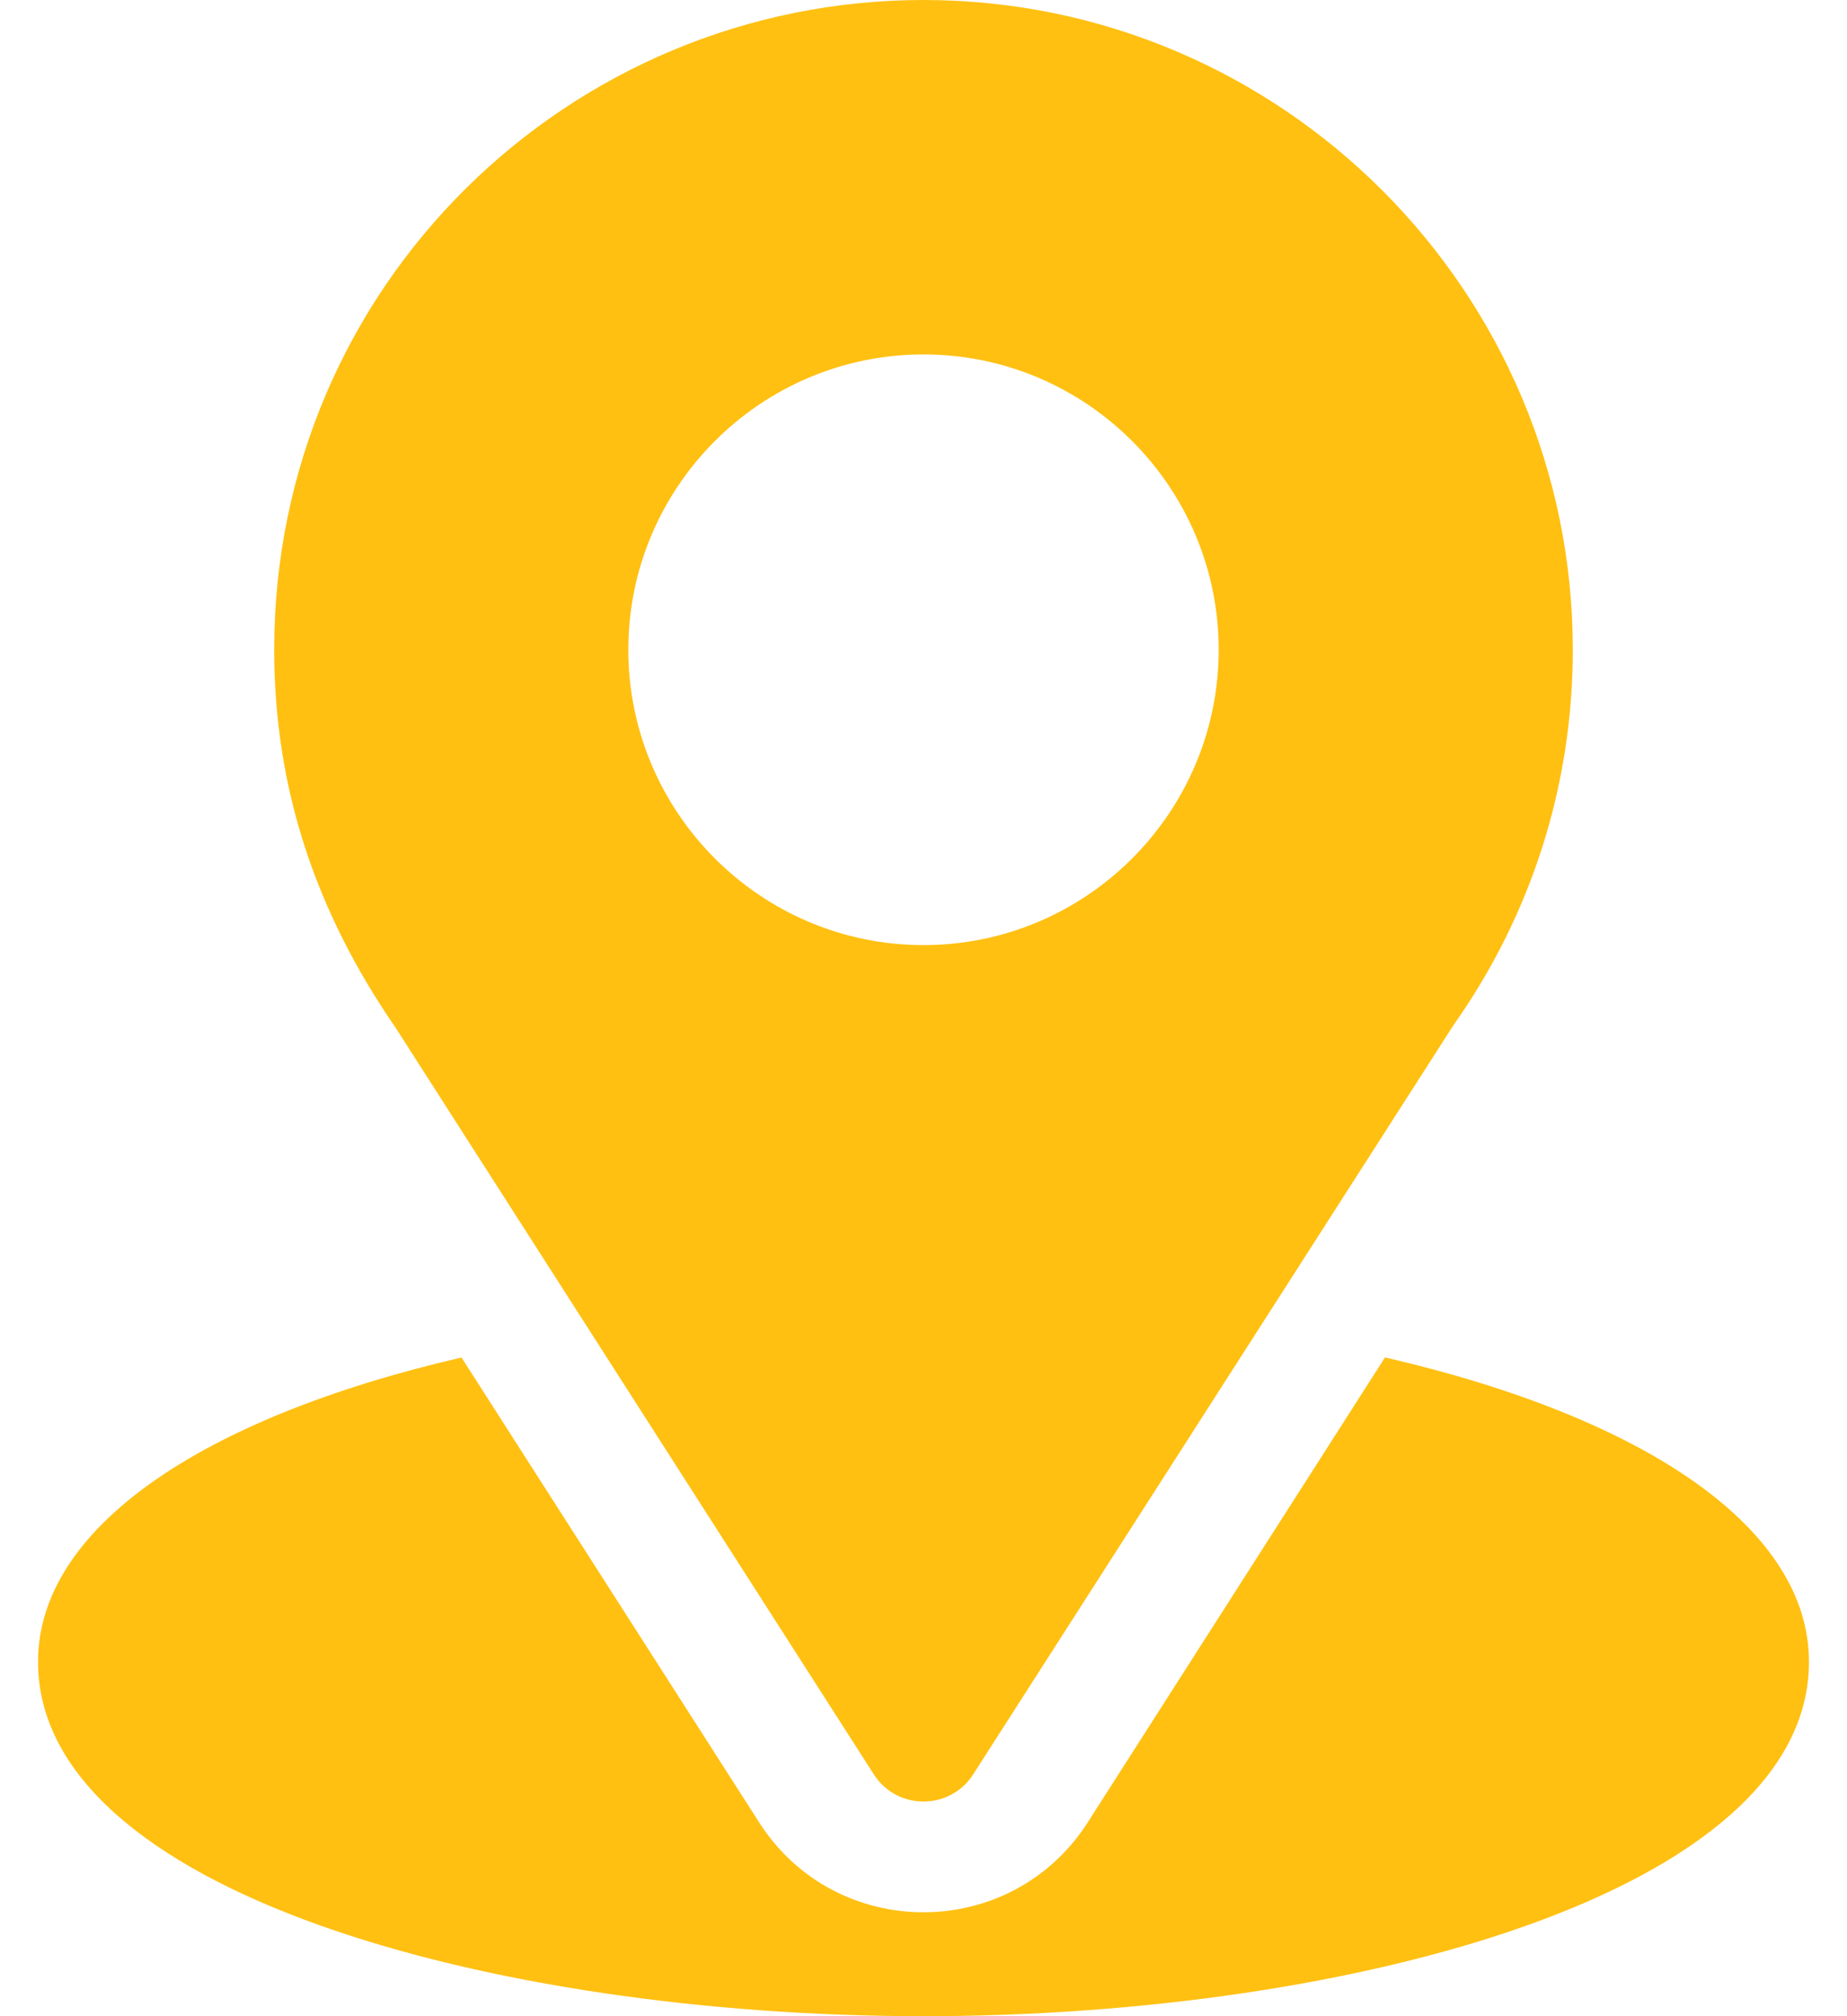
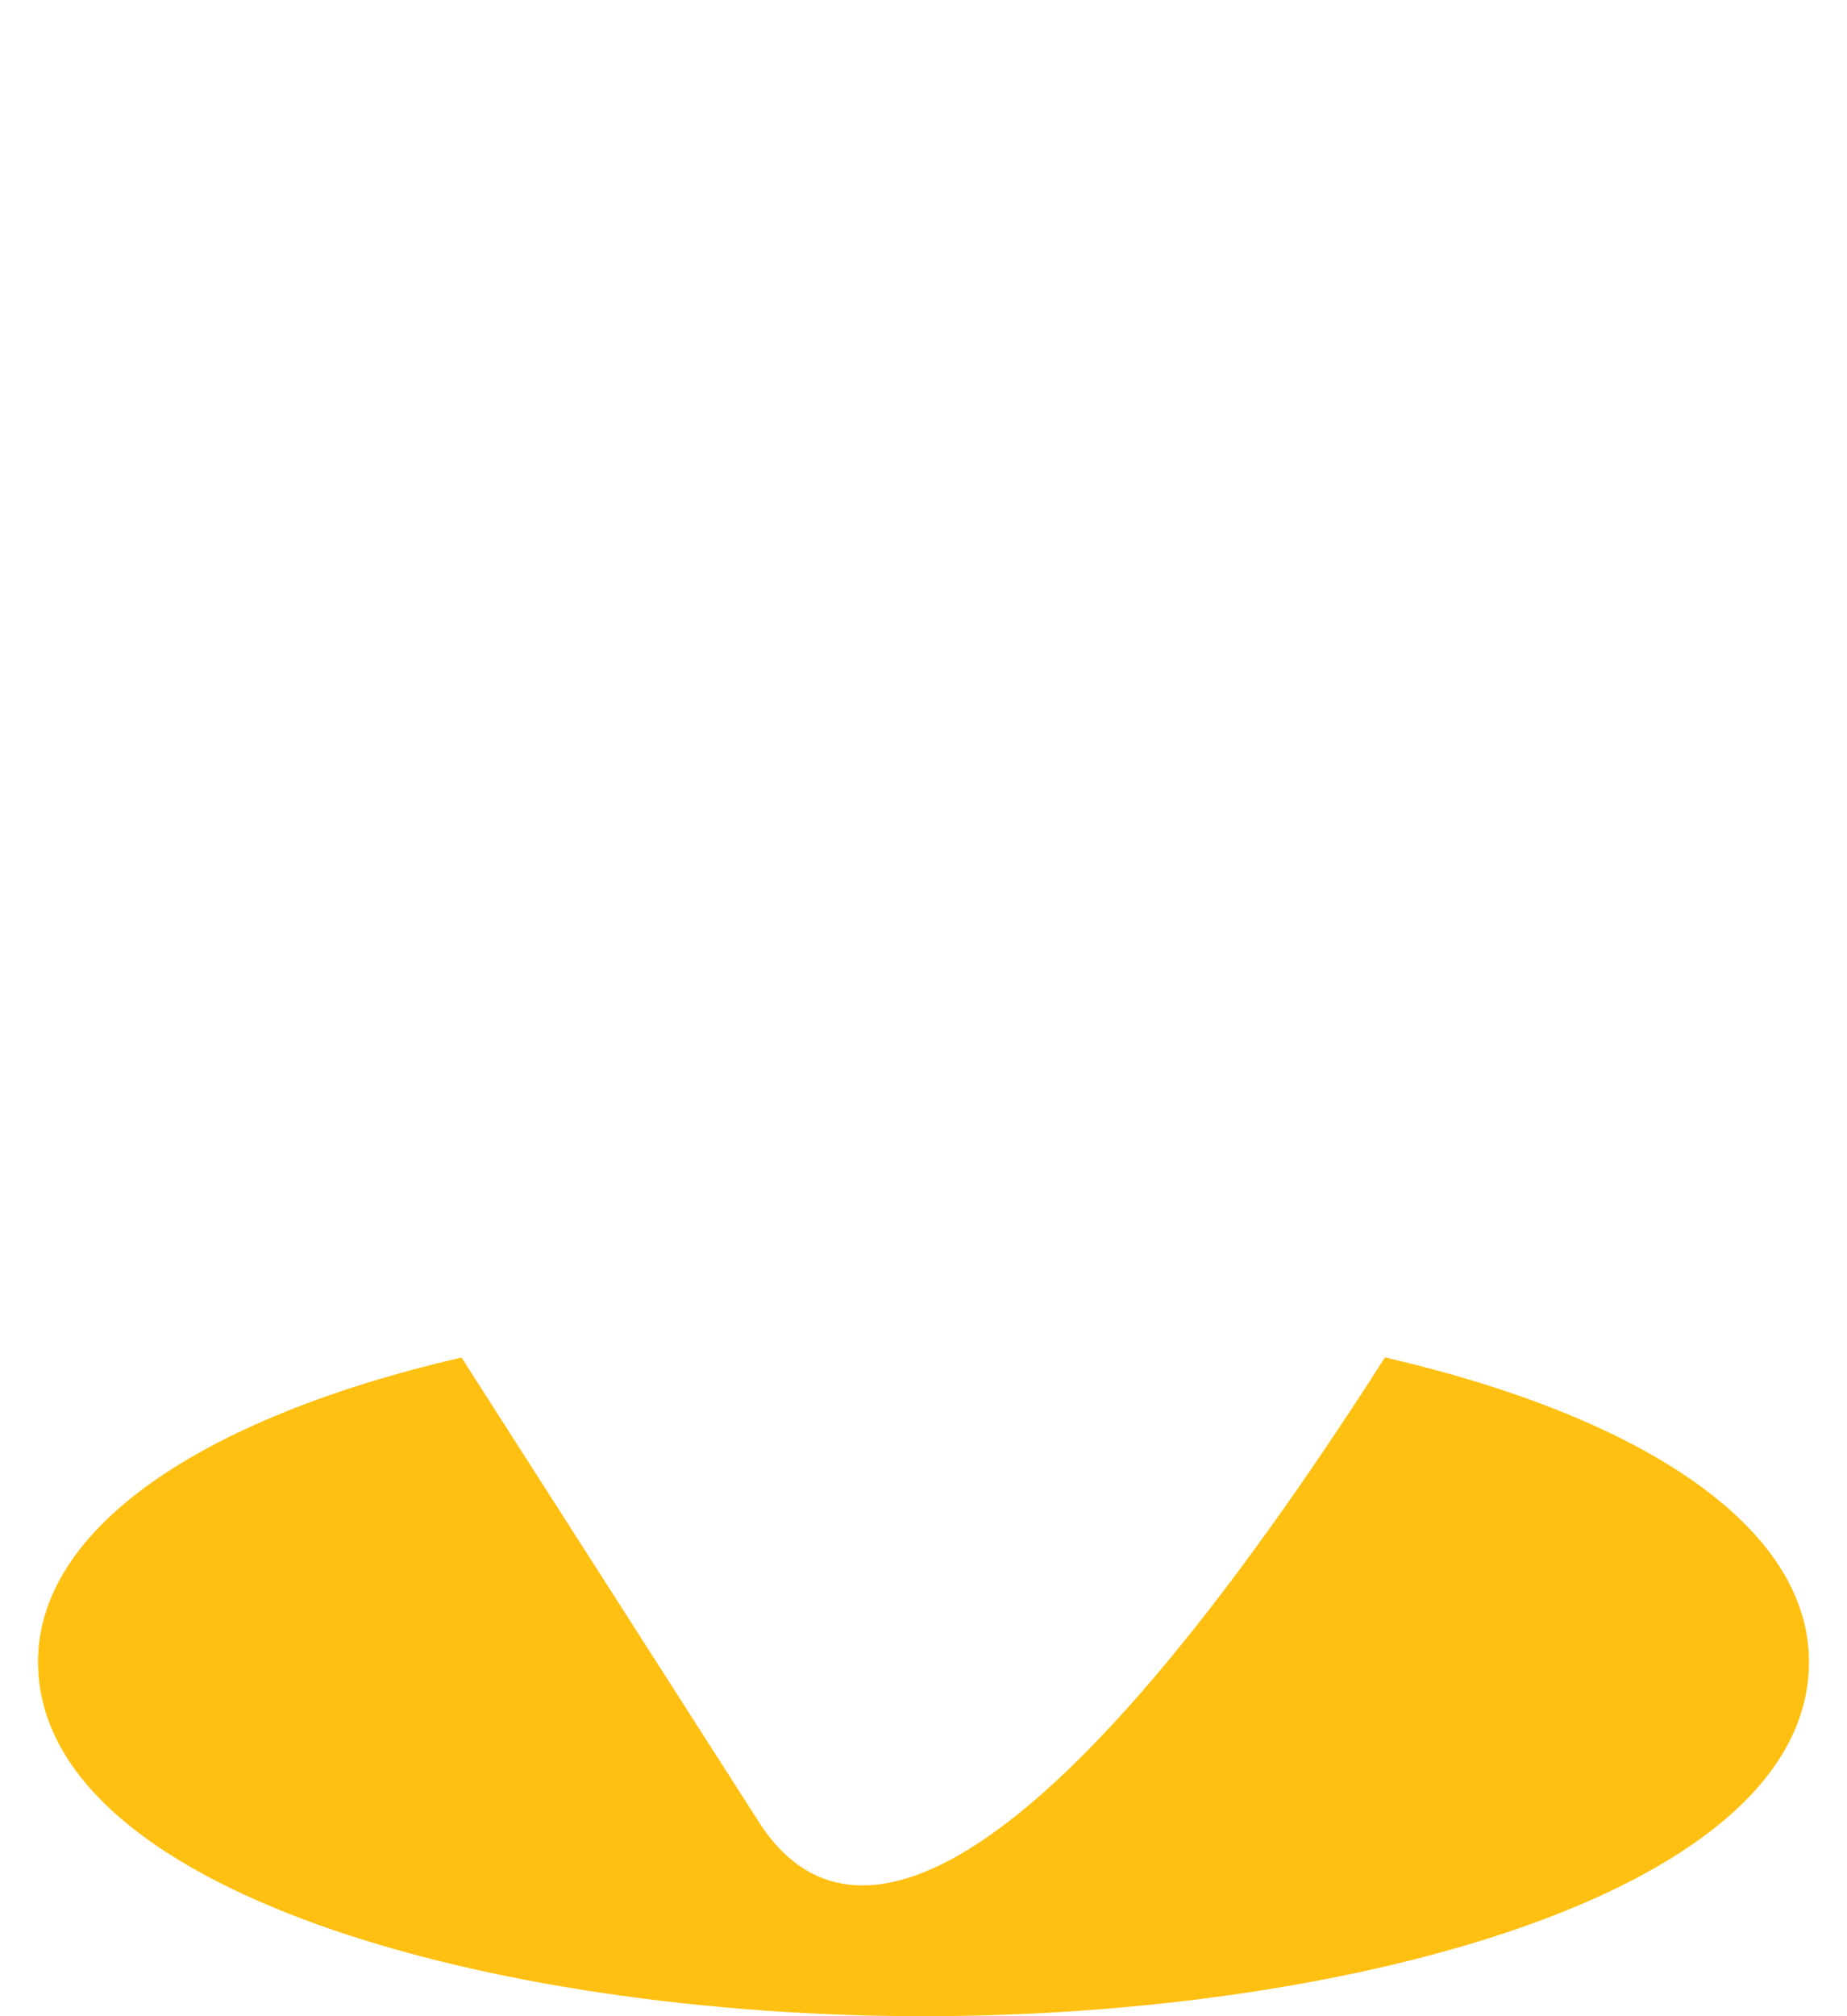
<svg xmlns="http://www.w3.org/2000/svg" width="22" height="24" viewBox="0 0 22 24" fill="none">
-   <path d="M11 0C6.783 0 3.266 3.397 3.266 7.734C3.266 9.384 3.761 10.856 4.713 12.235L10.408 21.121C10.684 21.553 11.316 21.552 11.592 21.121L17.312 12.204C18.243 10.888 18.734 9.343 18.734 7.734C18.734 3.47 15.265 0 11 0ZM11 11.25C9.062 11.25 7.484 9.673 7.484 7.734C7.484 5.796 9.062 4.219 11 4.219C12.938 4.219 14.516 5.796 14.516 7.734C14.516 9.673 12.938 11.25 11 11.25Z" fill="#FFC012" />
-   <path d="M16.497 16.158L12.956 21.693C12.04 23.122 9.955 23.117 9.043 21.694L5.497 16.159C2.377 16.881 0.453 18.202 0.453 19.781C0.453 22.522 5.887 24 11 24C16.113 24 21.547 22.522 21.547 19.781C21.547 18.201 19.621 16.879 16.497 16.158Z" fill="#FFC012" />
+   <path d="M16.497 16.158C12.04 23.122 9.955 23.117 9.043 21.694L5.497 16.159C2.377 16.881 0.453 18.202 0.453 19.781C0.453 22.522 5.887 24 11 24C16.113 24 21.547 22.522 21.547 19.781C21.547 18.201 19.621 16.879 16.497 16.158Z" fill="#FFC012" />
</svg>